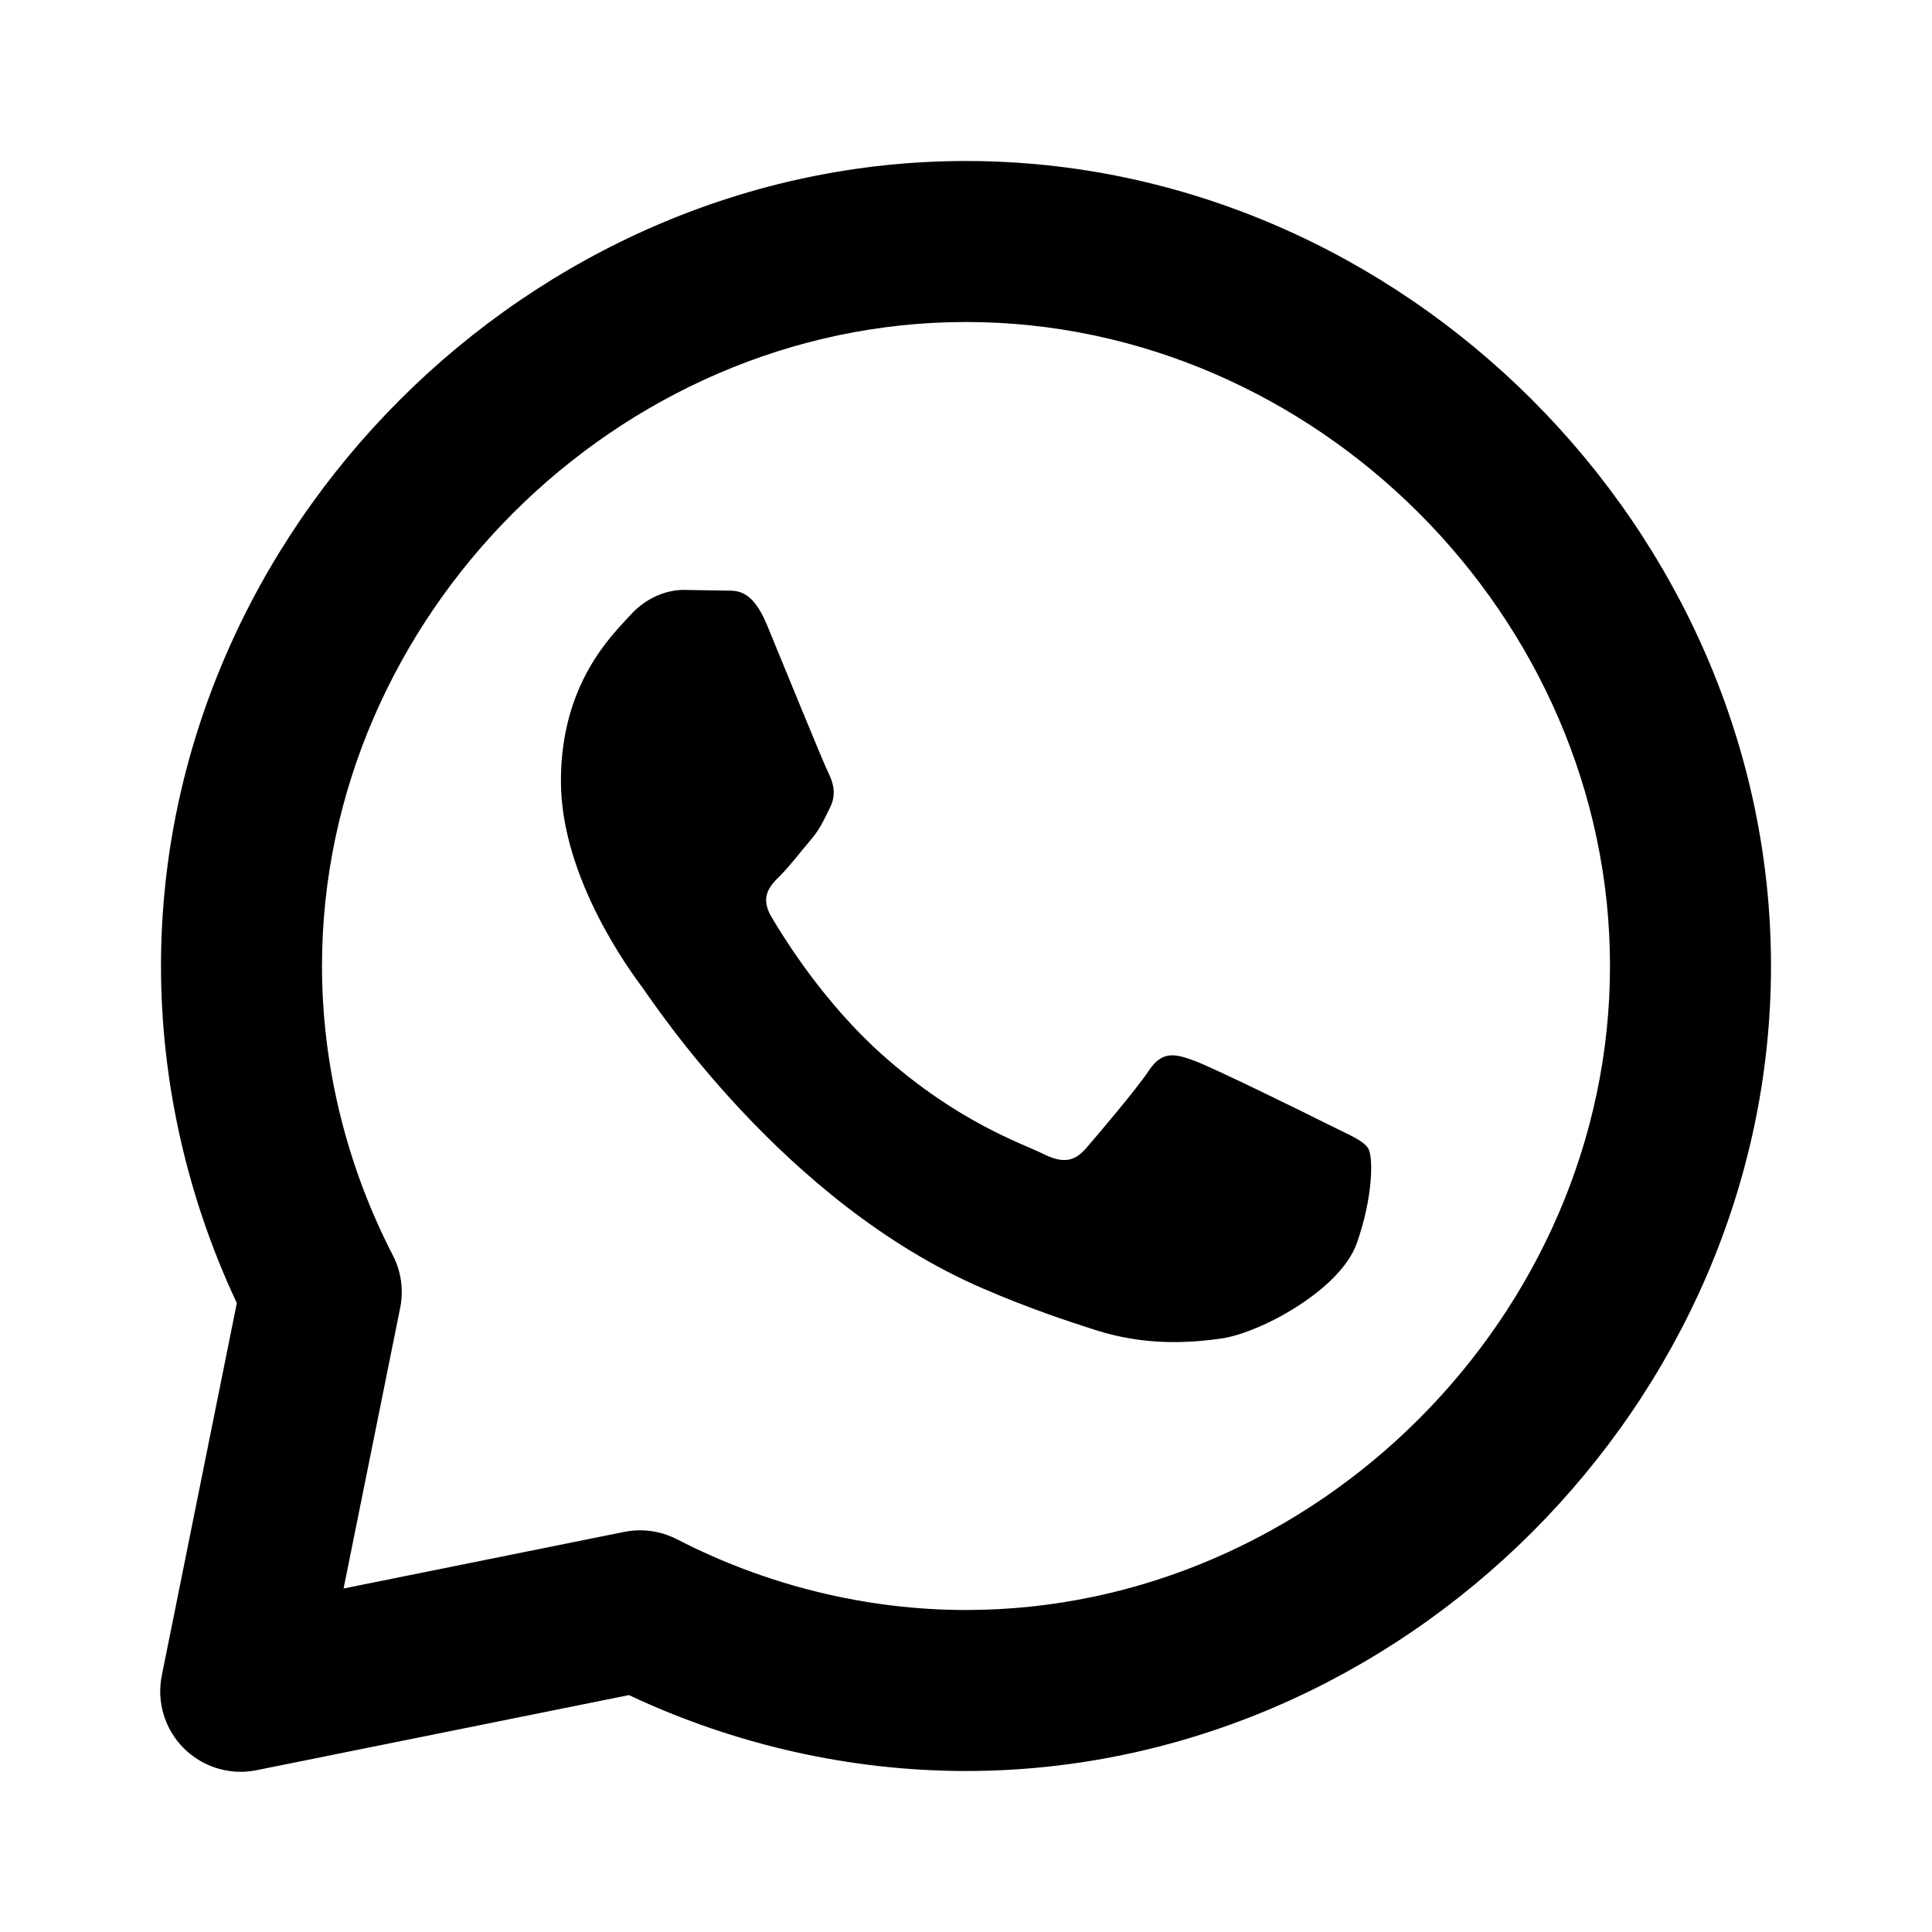
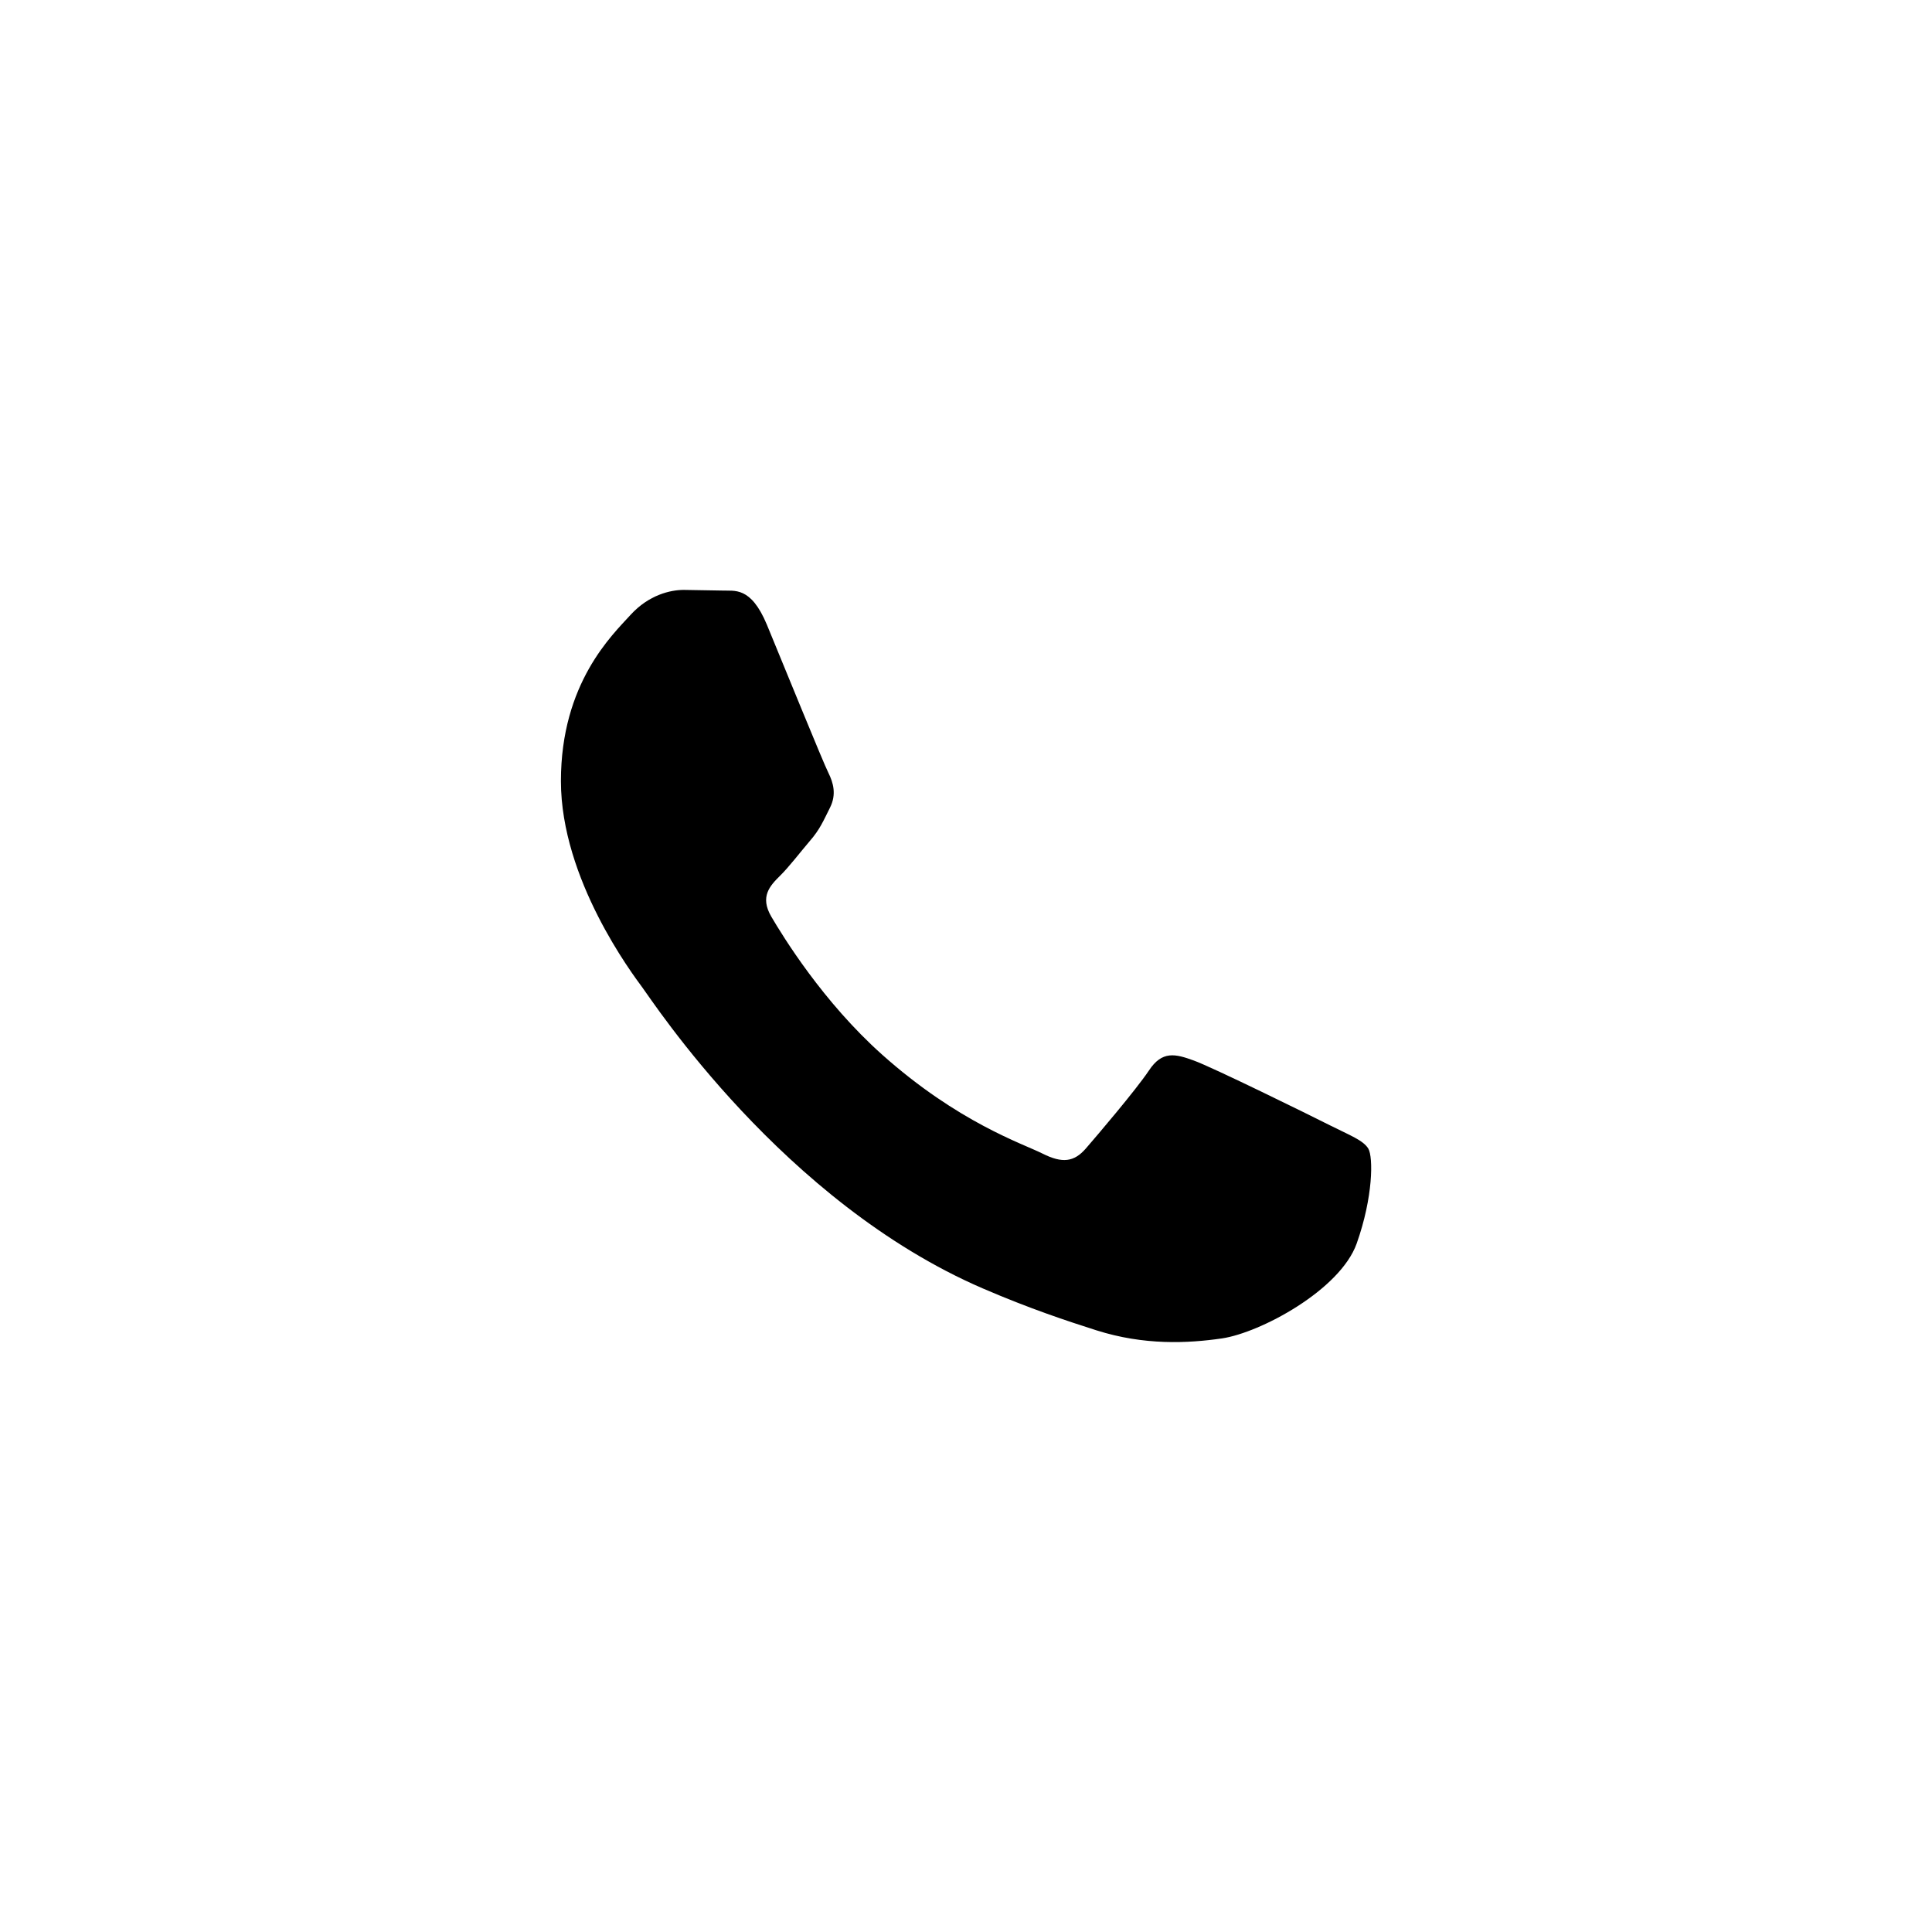
<svg xmlns="http://www.w3.org/2000/svg" version="1.1" id="Layer_1" x="0px" y="0px" width="24px" height="24px" viewBox="0 0 24 24" enable-background="new 0 0 24 24" xml:space="preserve">
  <g>
-     <path d="M12,2C6.579,2,2,6.579,2,12c0,1.436,0.325,2.875,0.942,4.187L2.01,20.813c-0.066,0.328,0.036,0.668,0.273,0.904   c0.189,0.189,0.444,0.293,0.707,0.293c0.065,0,0.132-0.007,0.197-0.02l4.626-0.933C9.125,21.675,10.564,22,12,22   c5.421,0,10-4.579,10-10S17.421,2,12,2z M12,20c-1.236,0-2.478-0.304-3.591-0.879c-0.143-0.073-0.3-0.111-0.459-0.111   c-0.066,0-0.132,0.007-0.197,0.02l-3.485,0.703l0.703-3.485c0.045-0.223,0.013-0.454-0.092-0.656C4.304,14.478,4,13.236,4,12   c0-4.337,3.663-8,8-8s8,3.663,8,8S16.337,20,12,20z" />
    <path d="M16.521,13.979c-0.247-0.125-1.465-0.724-1.692-0.805c-0.228-0.083-0.393-0.125-0.557,0.125   c-0.166,0.247-0.642,0.805-0.785,0.97c-0.145,0.165-0.289,0.186-0.537,0.061c-0.247-0.124-1.045-0.384-1.992-1.229   c-0.735-0.656-1.232-1.468-1.377-1.715c-0.145-0.248-0.015-0.384,0.108-0.506c0.112-0.11,0.248-0.289,0.371-0.433   c0.126-0.145,0.167-0.248,0.251-0.415c0.082-0.164,0.041-0.308-0.021-0.433c-0.063-0.123-0.558-1.343-0.764-1.84   C9.325,7.278,9.121,7.344,8.97,7.336L8.494,7.328c-0.165,0-0.433,0.061-0.66,0.309C7.608,7.886,6.968,8.484,6.968,9.703   s0.889,2.397,1.011,2.563c0.125,0.165,1.746,2.667,4.229,3.739c0.592,0.255,1.053,0.406,1.413,0.521   c0.593,0.188,1.133,0.162,1.56,0.1c0.476-0.071,1.465-0.6,1.672-1.178c0.206-0.58,0.206-1.074,0.145-1.179   C16.935,14.165,16.77,14.104,16.521,13.979z" />
  </g>
</svg>